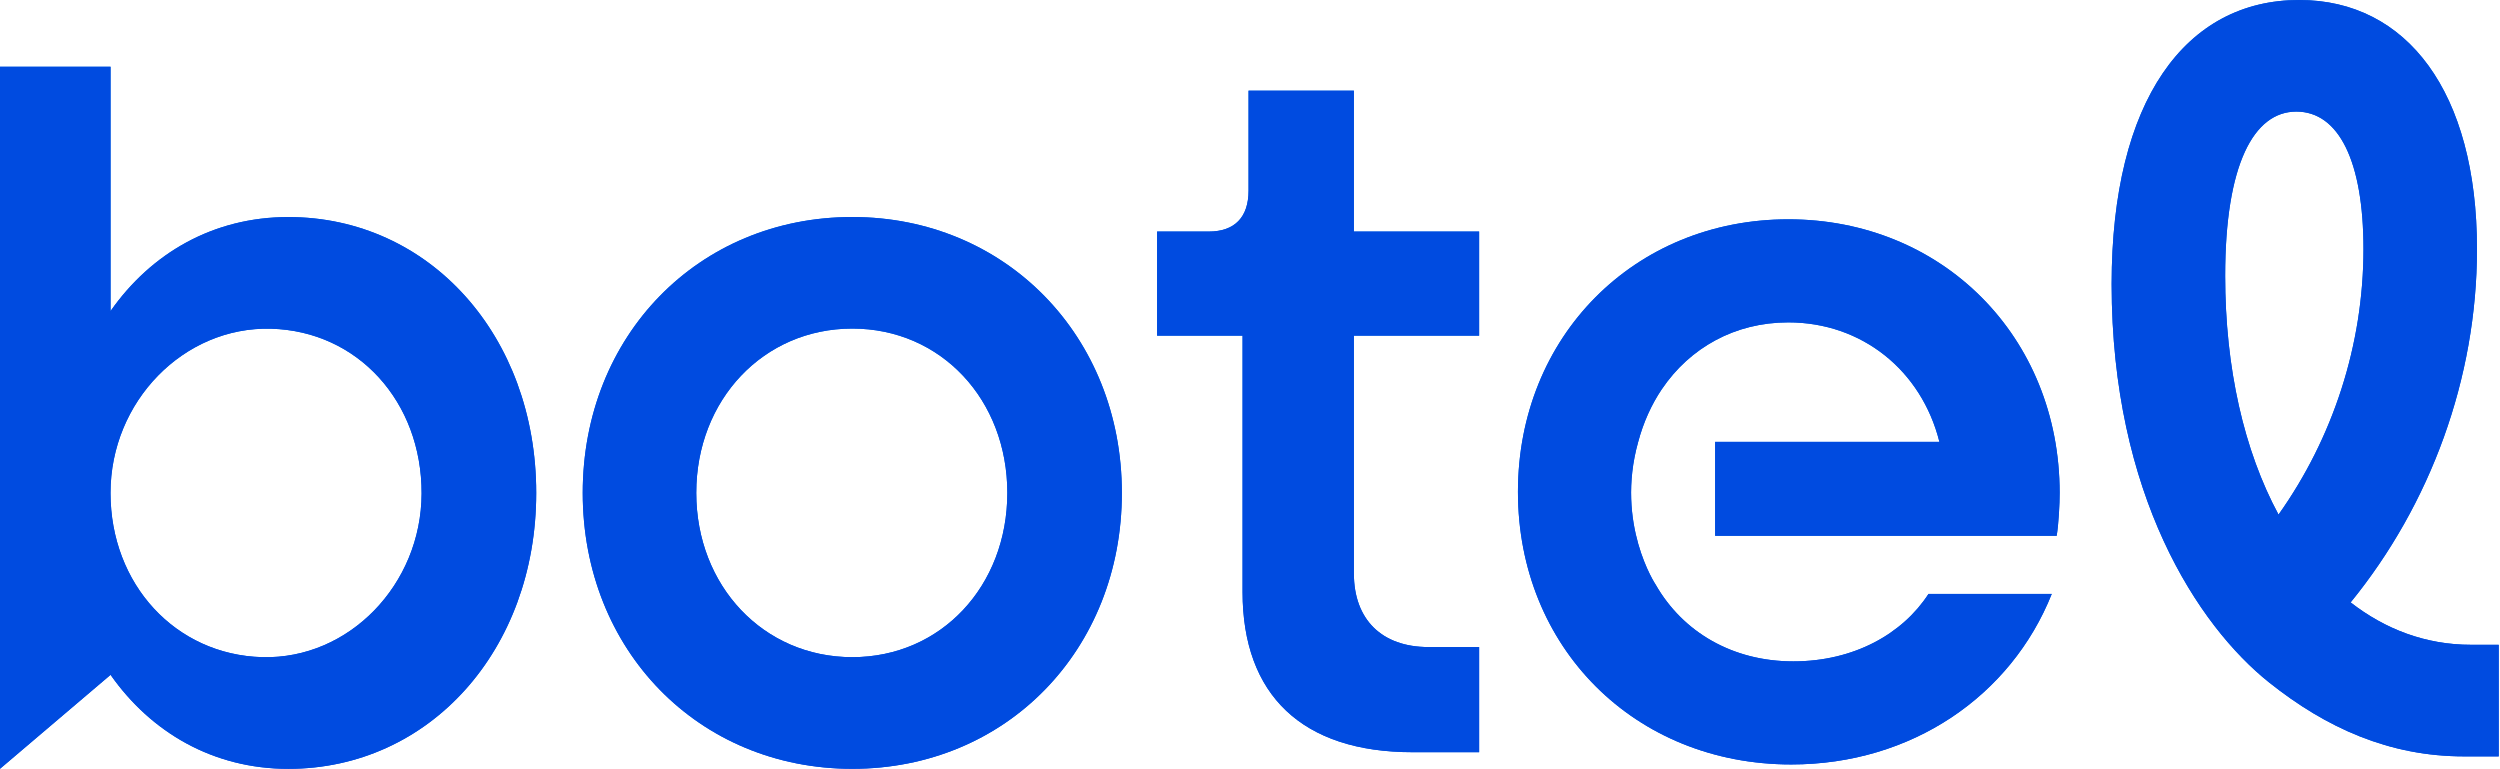
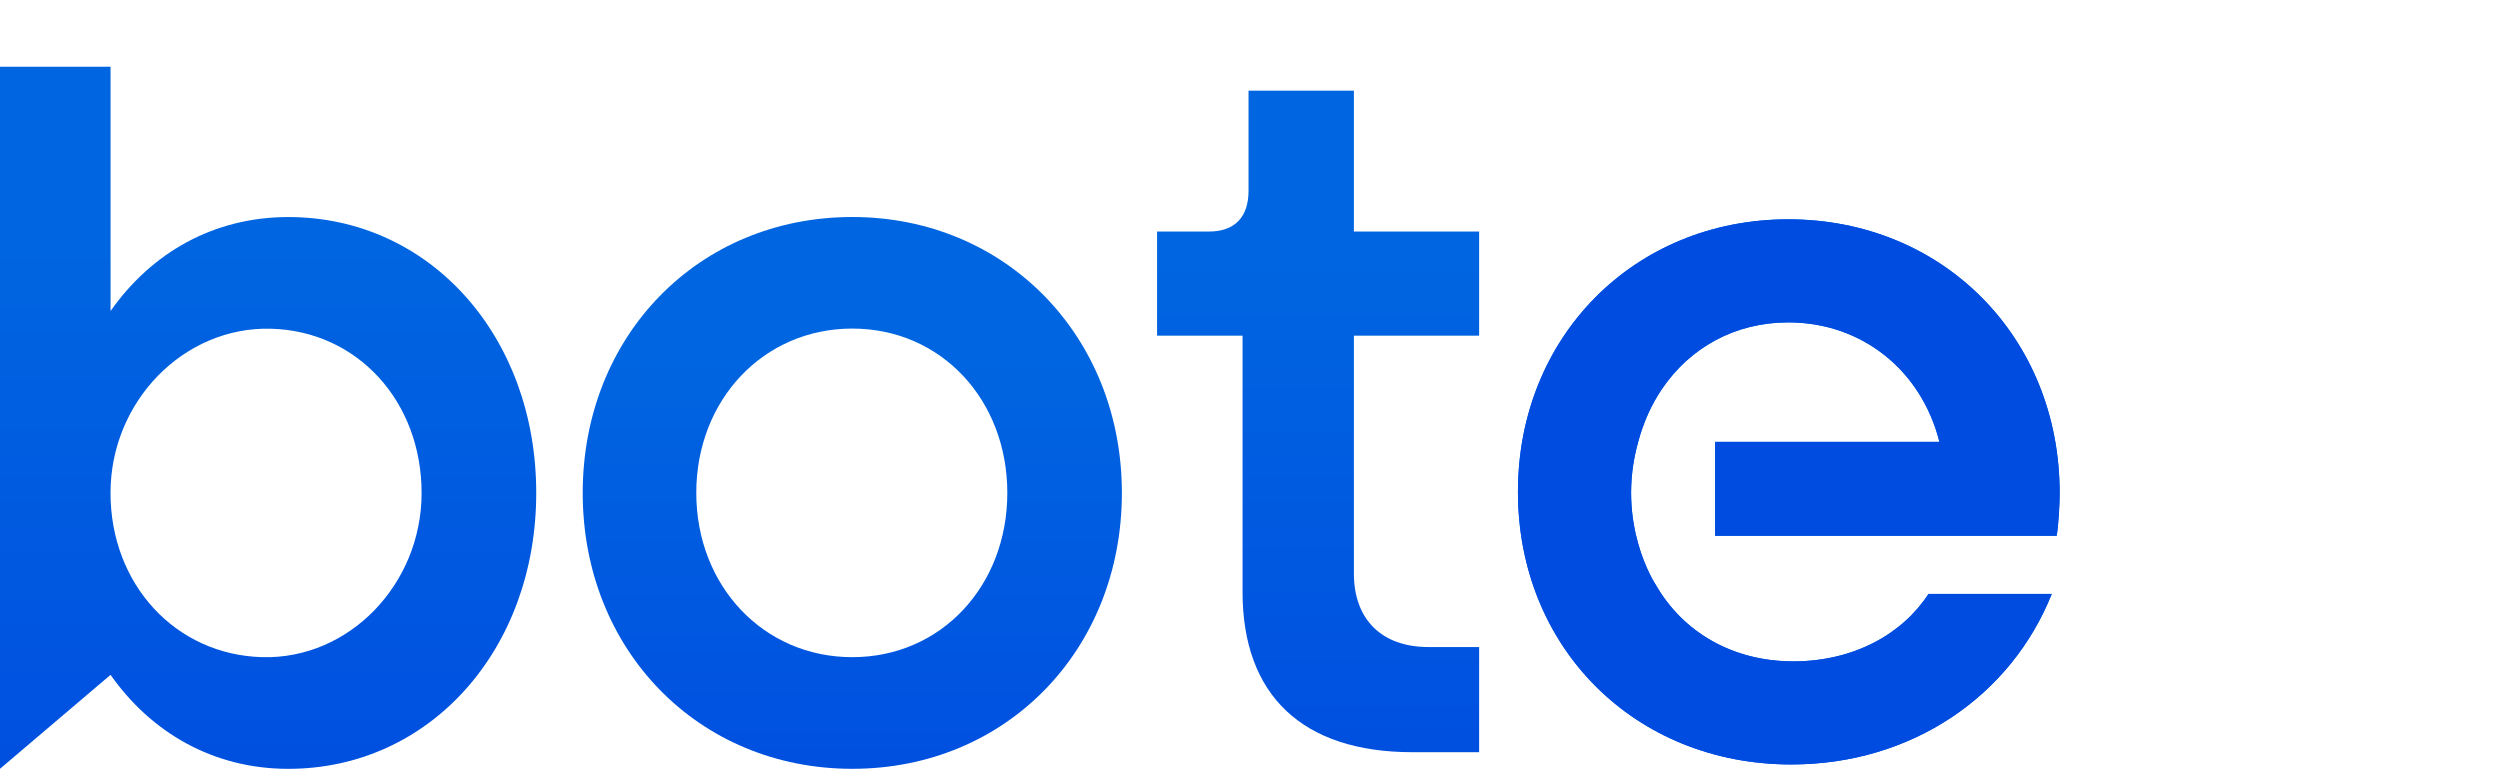
<svg xmlns="http://www.w3.org/2000/svg" width="491" height="151" viewBox="0 0 491 151" fill="none">
  <path d="M56.624 42.627C41.886 42.627 29.677 49.725 21.713 61.092V13.113H0V150.992L21.713 132.536C29.677 143.877 41.895 151 56.624 151C84.356 151 105.316 127.66 105.316 96.814C105.316 65.968 84.356 42.627 56.624 42.627ZM51.511 129.066C34.481 128.616 21.705 114.779 21.705 96.814C21.705 78.849 36.078 64.112 53.213 64.561C70.275 65.011 82.858 78.915 82.801 96.938C82.744 114.787 68.55 129.515 51.503 129.066H51.511Z" fill="url(#paint0_linear_236_762)" />
-   <path d="M56.624 42.627C41.886 42.627 29.677 49.725 21.713 61.092V13.113H0V150.992L21.713 132.536C29.677 143.877 41.895 151 56.624 151C84.356 151 105.316 127.66 105.316 96.814C105.316 65.968 84.356 42.627 56.624 42.627ZM51.511 129.066C34.481 128.616 21.705 114.779 21.705 96.814C21.705 78.849 36.078 64.112 53.213 64.561C70.275 65.011 82.858 78.915 82.801 96.938C82.744 114.787 68.55 129.515 51.503 129.066H51.511Z" fill="#004BE0" />
  <path d="M167.391 42.621C137.139 42.621 114.445 65.962 114.445 96.808C114.445 127.654 137.139 150.994 167.391 150.994C197.643 150.994 220.336 127.654 220.336 96.808C220.336 65.962 197.449 42.621 167.391 42.621ZM167.391 129.068C149.931 129.068 136.75 115.064 136.75 96.799C136.75 78.535 149.939 64.531 167.391 64.531C184.842 64.531 197.837 78.535 197.837 96.799C197.837 115.064 184.842 129.068 167.391 129.068Z" fill="url(#paint1_linear_236_762)" />
-   <path d="M167.391 42.621C137.139 42.621 114.445 65.962 114.445 96.808C114.445 127.654 137.139 150.994 167.391 150.994C197.643 150.994 220.336 127.654 220.336 96.808C220.336 65.962 197.449 42.621 167.391 42.621ZM167.391 129.068C149.931 129.068 136.75 115.064 136.75 96.799C136.75 78.535 149.939 64.531 167.391 64.531C184.842 64.531 197.837 78.535 197.837 96.799C197.837 115.064 184.842 129.068 167.391 129.068Z" fill="#004BE0" />
-   <path d="M461.657 118.316C477.366 99.037 486.481 74.282 486.481 48.911C486.481 18.065 472.707 0 451.57 0C429.265 0 414.723 19.688 414.723 55.809C414.723 97.139 431.664 122.885 445.664 134.043C456.852 142.955 469.224 148.555 483.961 148.555H490.75V126.637H485.322C476.402 126.637 468.446 123.592 461.665 118.316H461.657ZM437.027 54.186C437.027 32.269 442.65 21.918 450.995 21.918C459.339 21.918 464.184 31.661 464.184 48.911C464.184 67.783 458.173 86.047 447.503 101.067C440.713 88.486 437.027 72.251 437.027 54.186Z" fill="url(#paint2_linear_236_762)" />
-   <path d="M461.657 118.316C477.366 99.037 486.481 74.282 486.481 48.911C486.481 18.065 472.707 0 451.57 0C429.265 0 414.723 19.688 414.723 55.809C414.723 97.139 431.664 122.885 445.664 134.043C456.852 142.955 469.224 148.555 483.961 148.555H490.75V126.637H485.322C476.402 126.637 468.446 123.592 461.665 118.316H461.657ZM437.027 54.186C437.027 32.269 442.65 21.918 450.995 21.918C459.339 21.918 464.184 31.661 464.184 48.911C464.184 67.783 458.173 86.047 447.503 101.067C440.713 88.486 437.027 72.251 437.027 54.186Z" fill="#004BE0" />
  <path d="M265.905 65.921V112.643C265.905 121.663 271.374 127.08 280.545 127.08H290.502V147.733H277.426C255.753 147.733 244.038 136.508 244.038 116.255V65.929H227.251V45.476H237.403C242.482 45.476 245.213 42.672 245.213 37.455V17.809H265.905V45.476H290.502V65.929H265.905V65.921Z" fill="url(#paint3_linear_236_762)" />
-   <path d="M265.905 65.921V112.643C265.905 121.663 271.374 127.08 280.545 127.08H290.502V147.733H277.426C255.753 147.733 244.038 136.508 244.038 116.255V65.929H227.251V45.476H237.403C242.482 45.476 245.213 42.672 245.213 37.455V17.809H265.905V45.476H290.502V65.929H265.905V65.921Z" fill="#004BE0" />
  <path d="M336.851 86.783H380.9C377.384 72.745 365.669 63.317 351.223 63.317C345.973 63.317 341.145 64.557 336.94 66.82C332.735 69.076 329.154 72.346 326.416 76.39C326.408 76.39 326.408 76.39 326.399 76.406C324.342 79.46 322.762 82.947 321.741 86.783C317.22 102.9 325.168 114.833 325.176 114.833C330.515 124.152 340.27 129.894 352.204 129.894C364.138 129.894 373.674 124.477 378.753 116.655H402.962C394.957 136.709 375.432 150.139 351.807 150.139C320.963 150.139 298.124 127.081 298.124 96.601C298.124 66.121 320.963 43.072 351.223 43.072C381.484 43.072 404.517 66.13 404.517 96.809C404.517 99.014 404.323 102.817 403.934 105.23H336.851V86.783Z" fill="url(#paint4_linear_236_762)" />
  <path d="M336.851 86.783H380.9C377.384 72.745 365.669 63.317 351.223 63.317C345.973 63.317 341.145 64.557 336.94 66.82C332.735 69.076 329.154 72.346 326.416 76.39C326.408 76.39 326.408 76.39 326.399 76.406C324.342 79.46 322.762 82.947 321.741 86.783C317.22 102.9 325.168 114.833 325.176 114.833C330.515 124.152 340.27 129.894 352.204 129.894C364.138 129.894 373.674 124.477 378.753 116.655H402.962C394.957 136.709 375.432 150.139 351.807 150.139C320.963 150.139 298.124 127.081 298.124 96.601C298.124 66.121 320.963 43.072 351.223 43.072C381.484 43.072 404.517 66.13 404.517 96.809C404.517 99.014 404.323 102.817 403.934 105.23H336.851V86.783Z" fill="#004BE0" />
  <defs>
    <linearGradient id="paint0_linear_236_762" x1="52.658" y1="172.397" x2="52.658" y2="48.633" gradientUnits="userSpaceOnUse">
      <stop stop-color="#004BE0" />
      <stop offset="1" stop-color="#0065E0" />
    </linearGradient>
    <linearGradient id="paint1_linear_236_762" x1="167.391" y1="167.811" x2="167.391" y2="70.538" gradientUnits="userSpaceOnUse">
      <stop stop-color="#004BE0" />
      <stop offset="1" stop-color="#0065E0" />
    </linearGradient>
    <linearGradient id="paint2_linear_236_762" x1="452.736" y1="171.607" x2="452.736" y2="38.268" gradientUnits="userSpaceOnUse">
      <stop stop-color="#004BE0" />
      <stop offset="1" stop-color="#0065E0" />
    </linearGradient>
    <linearGradient id="paint3_linear_236_762" x1="258.876" y1="167.894" x2="258.876" y2="51.278" gradientUnits="userSpaceOnUse">
      <stop stop-color="#004BE0" />
      <stop offset="1" stop-color="#0065E0" />
    </linearGradient>
    <linearGradient id="paint4_linear_236_762" x1="351.321" y1="166.753" x2="351.321" y2="70.653" gradientUnits="userSpaceOnUse">
      <stop stop-color="#004BE0" />
      <stop offset="1" stop-color="#0065E0" />
    </linearGradient>
  </defs>
</svg>